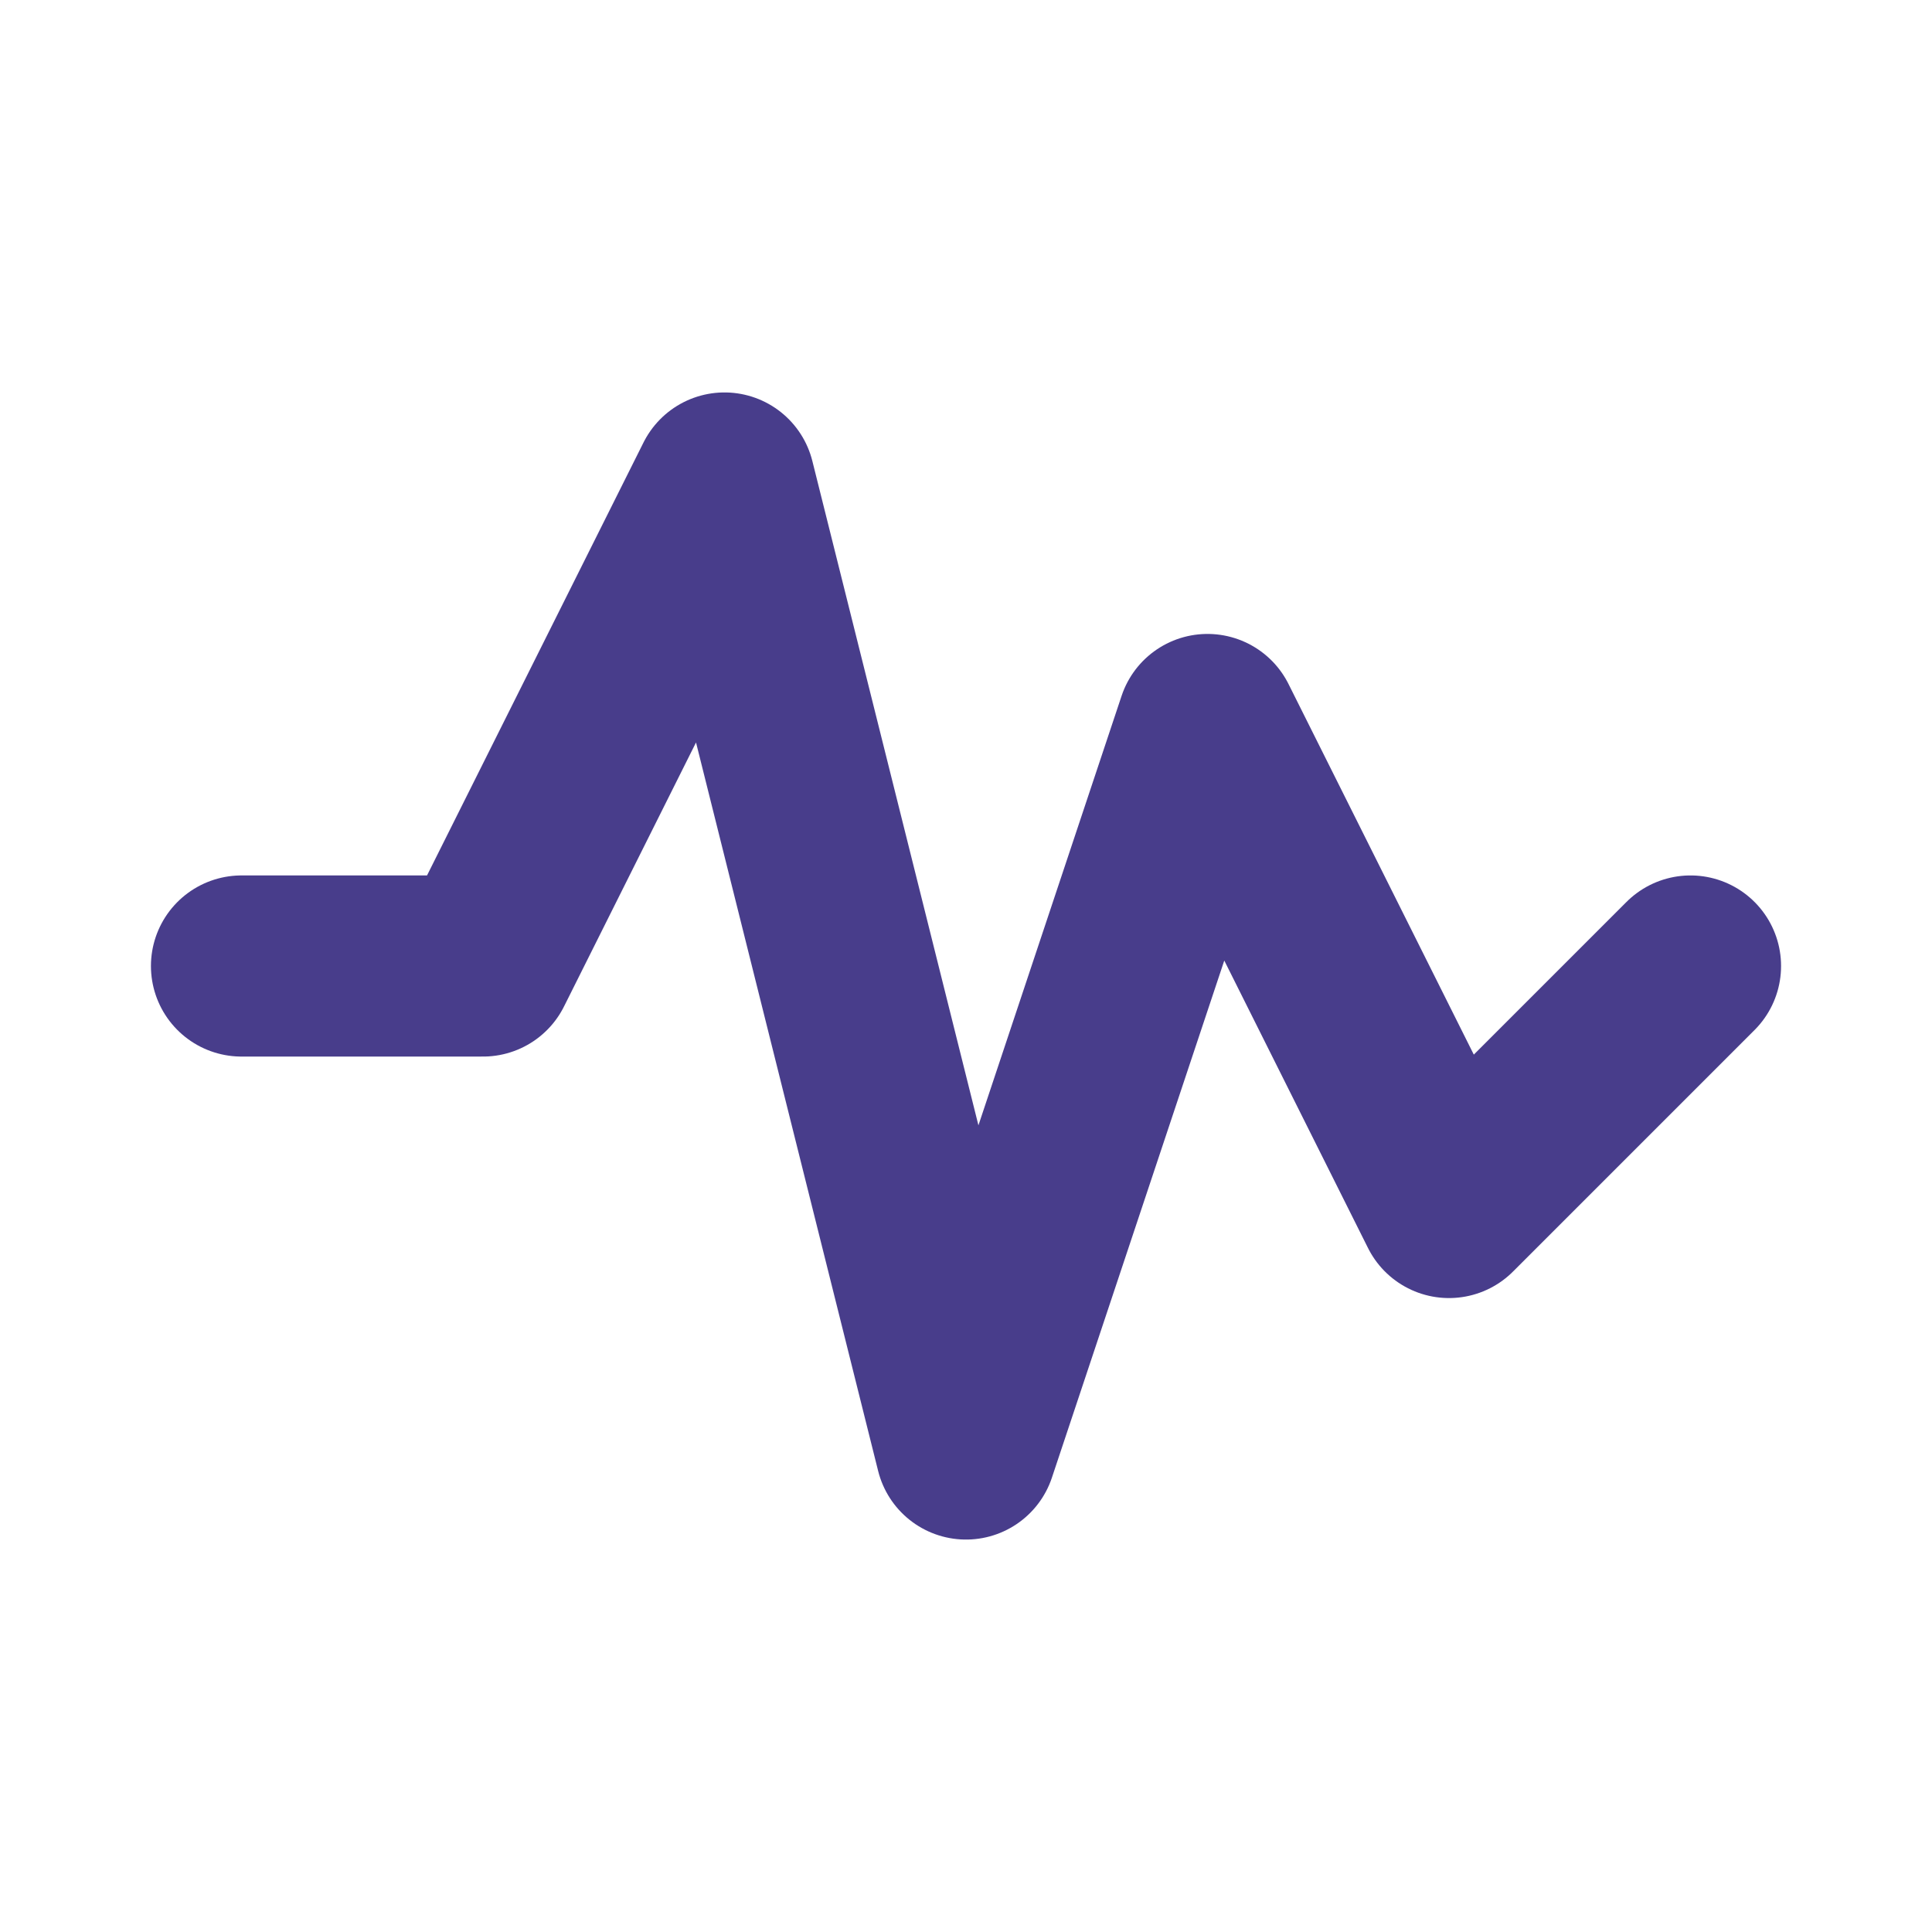
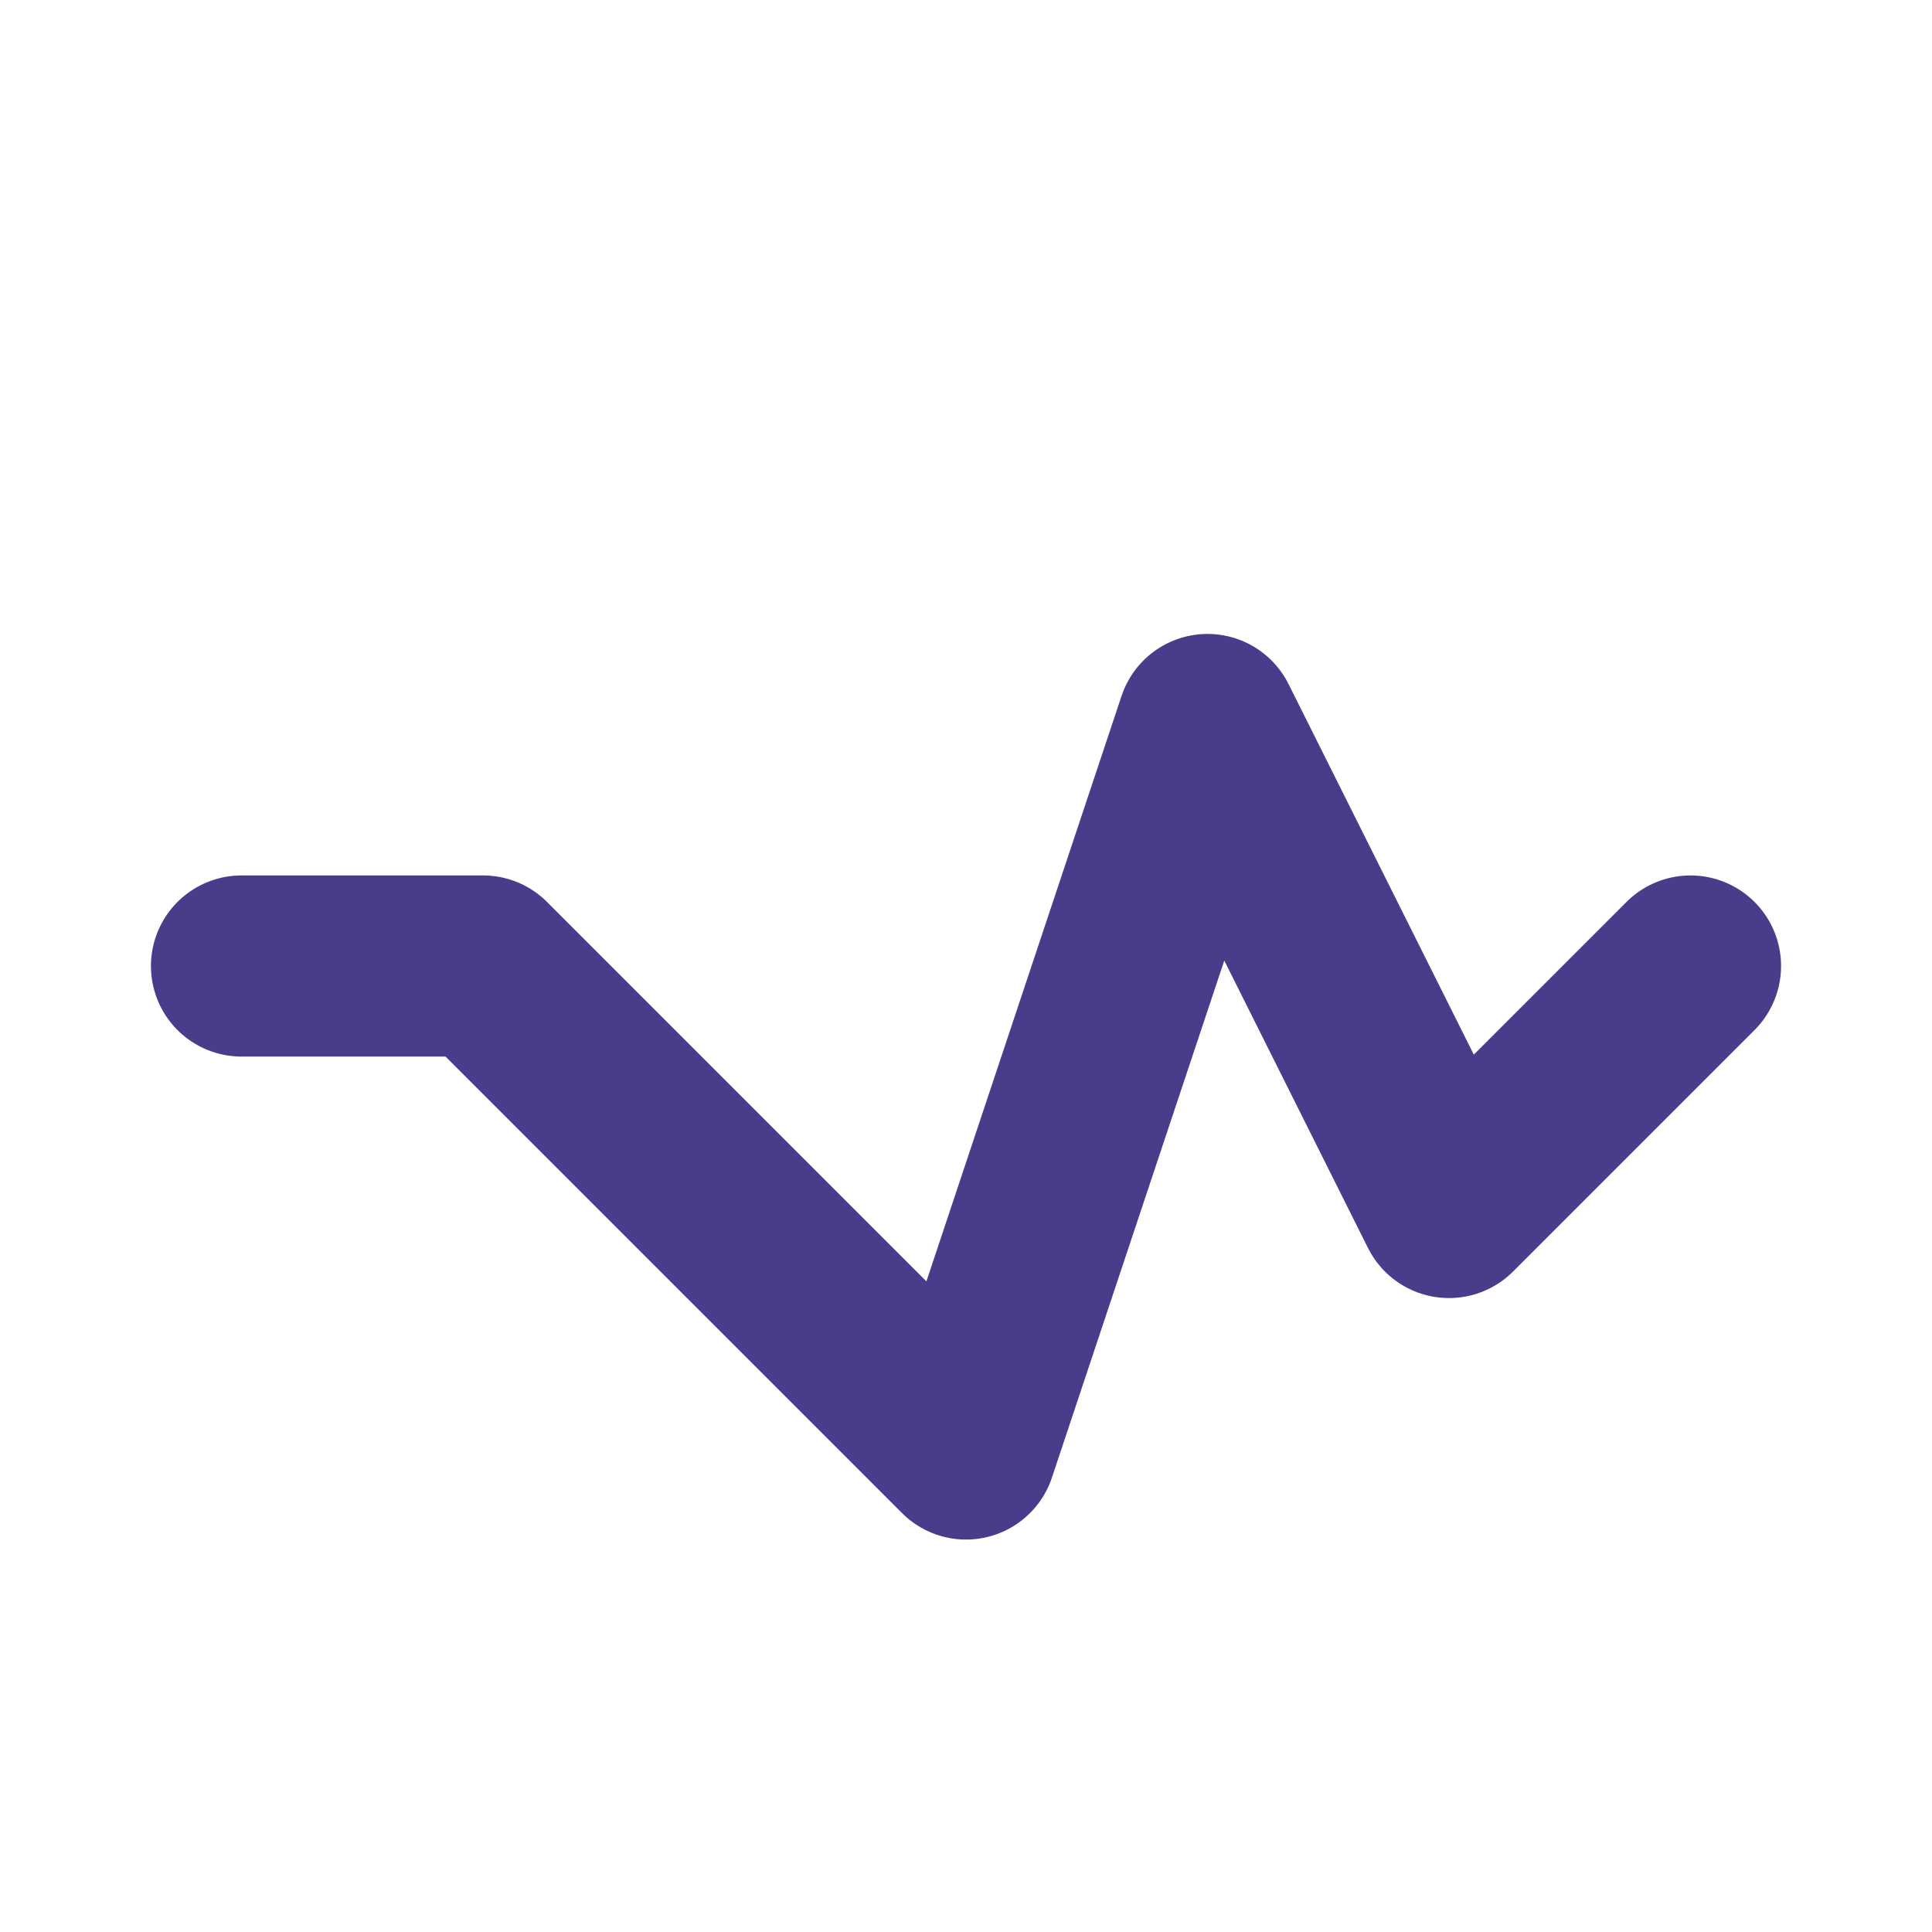
<svg xmlns="http://www.w3.org/2000/svg" width="32" height="32" viewBox="0 0 32 32" fill="none">
-   <path d="M4 16H8L12 8L16 24L20 12L24 20L28 16" stroke="#483D8B" stroke-width="3" stroke-linecap="round" stroke-linejoin="round" />
+   <path d="M4 16H8L16 24L20 12L24 20L28 16" stroke="#483D8B" stroke-width="3" stroke-linecap="round" stroke-linejoin="round" />
</svg>